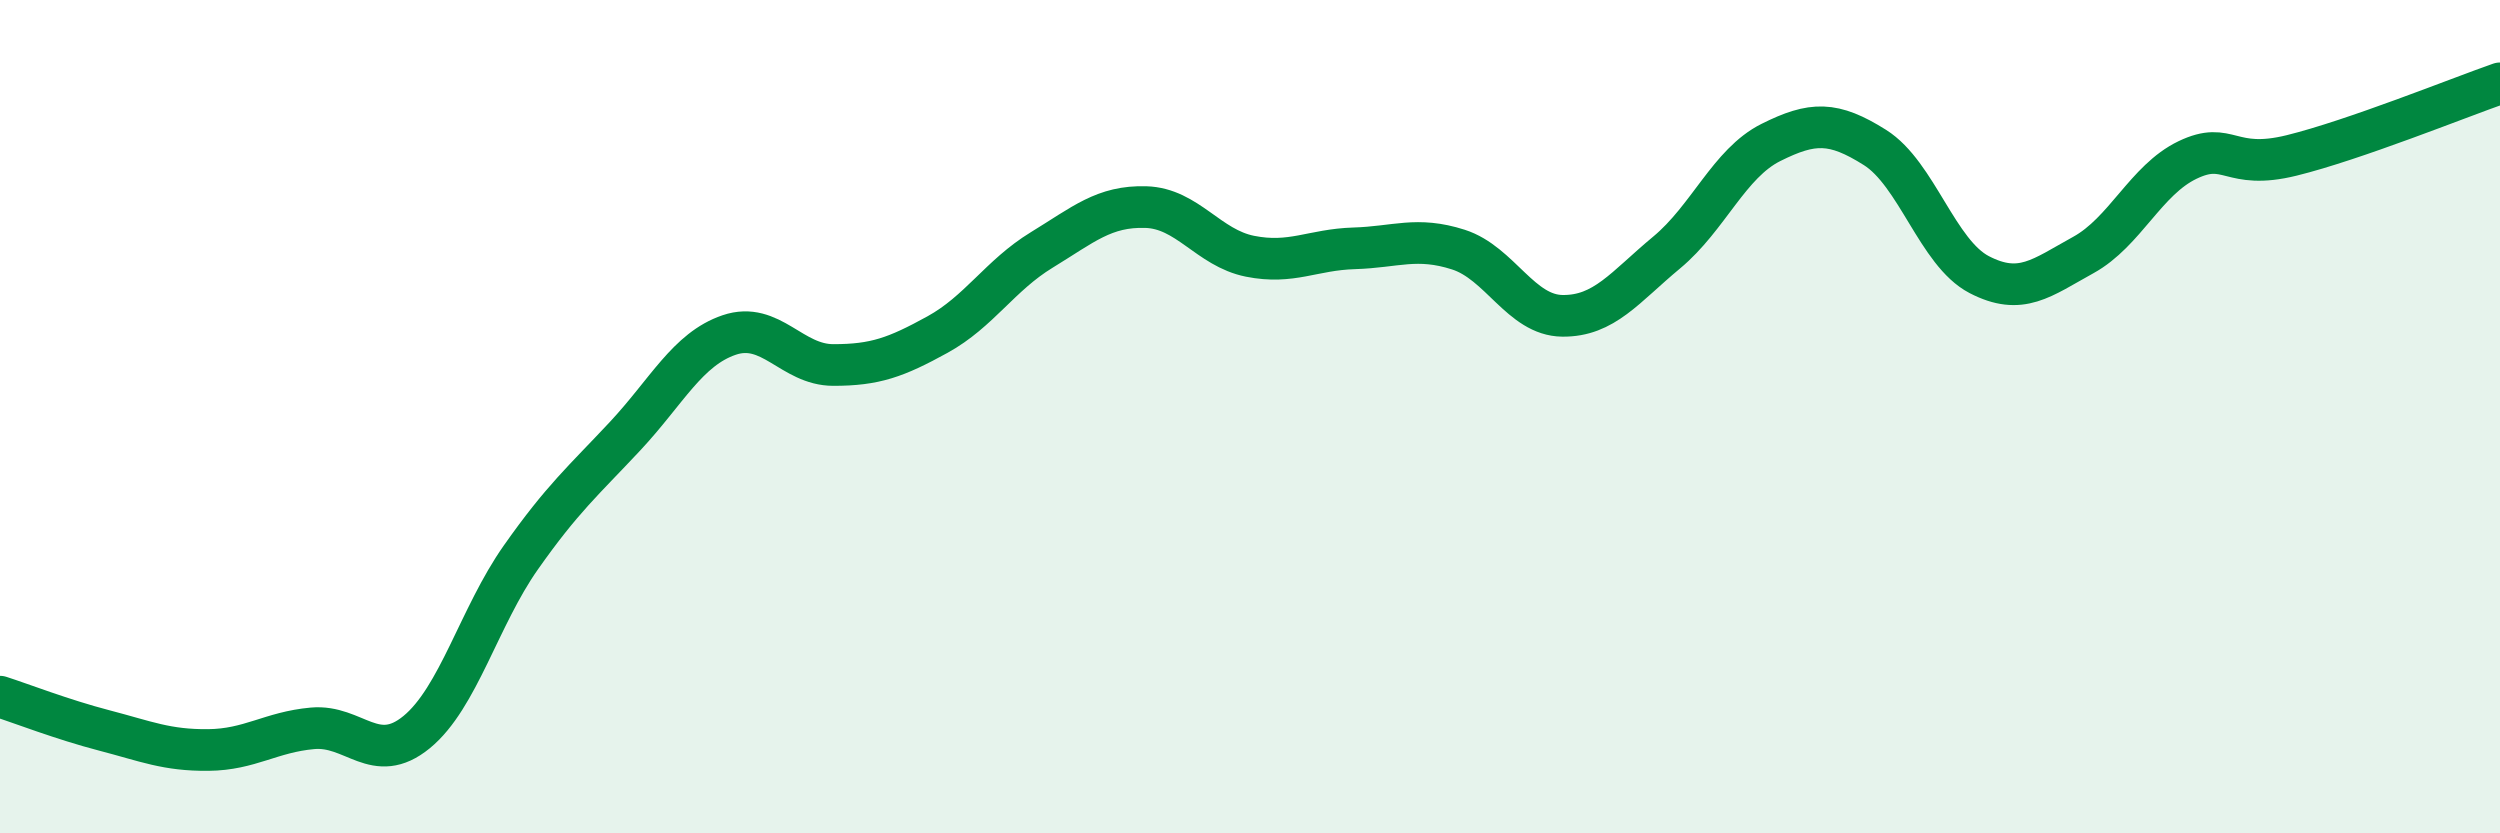
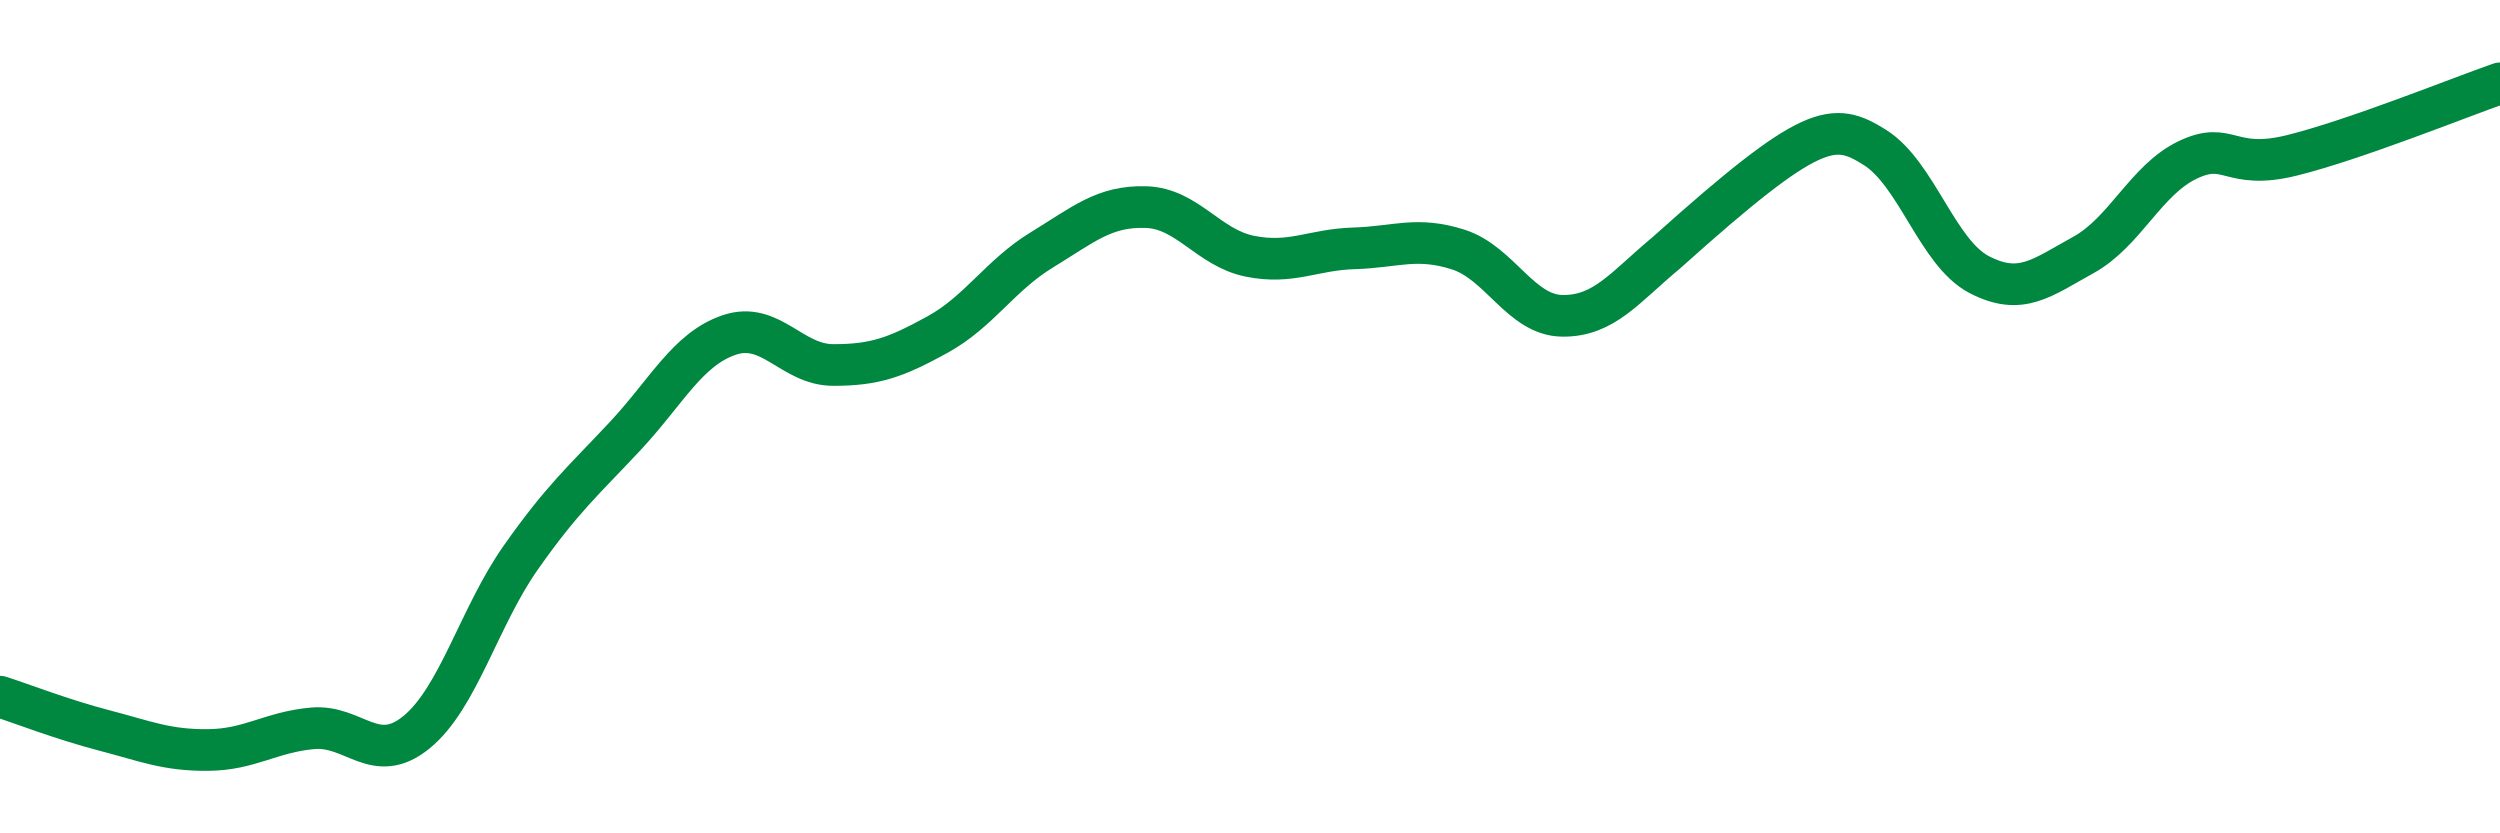
<svg xmlns="http://www.w3.org/2000/svg" width="60" height="20" viewBox="0 0 60 20">
-   <path d="M 0,16.72 C 0.5,16.88 1.5,17.27 2.5,17.53 C 3.5,17.79 4,18.01 5,18 C 6,17.99 6.5,17.57 7.5,17.48 C 8.5,17.39 9,18.39 10,17.57 C 11,16.75 11.5,14.8 12.5,13.38 C 13.5,11.96 14,11.54 15,10.47 C 16,9.4 16.5,8.38 17.5,8.04 C 18.5,7.7 19,8.76 20,8.76 C 21,8.76 21.5,8.58 22.5,8.03 C 23.5,7.48 24,6.61 25,6 C 26,5.39 26.5,4.94 27.5,4.97 C 28.5,5 29,5.95 30,6.15 C 31,6.35 31.5,5.99 32.5,5.96 C 33.5,5.93 34,5.67 35,5.99 C 36,6.31 36.5,7.57 37.5,7.58 C 38.5,7.59 39,6.89 40,6.06 C 41,5.23 41.5,3.92 42.5,3.42 C 43.5,2.92 44,2.91 45,3.54 C 46,4.17 46.5,6.07 47.5,6.59 C 48.5,7.11 49,6.67 50,6.12 C 51,5.57 51.5,4.32 52.5,3.84 C 53.5,3.36 53.5,4.1 55,3.73 C 56.5,3.36 59,2.35 60,2L60 20L0 20Z" fill="#008740" opacity="0.1" stroke-linecap="round" stroke-linejoin="round" />
-   <path d="M 0,16.72 C 0.5,16.88 1.5,17.27 2.5,17.53 C 3.5,17.79 4,18.01 5,18 C 6,17.99 6.5,17.57 7.5,17.48 C 8.5,17.39 9,18.39 10,17.57 C 11,16.75 11.5,14.8 12.5,13.38 C 13.5,11.96 14,11.54 15,10.47 C 16,9.4 16.5,8.38 17.5,8.04 C 18.5,7.7 19,8.76 20,8.76 C 21,8.76 21.5,8.58 22.5,8.03 C 23.5,7.48 24,6.61 25,6 C 26,5.39 26.5,4.94 27.5,4.97 C 28.5,5 29,5.95 30,6.15 C 31,6.35 31.5,5.99 32.5,5.96 C 33.5,5.93 34,5.67 35,5.99 C 36,6.31 36.5,7.57 37.5,7.58 C 38.5,7.59 39,6.89 40,6.06 C 41,5.23 41.5,3.92 42.5,3.42 C 43.5,2.92 44,2.91 45,3.54 C 46,4.17 46.5,6.07 47.5,6.59 C 48.5,7.11 49,6.67 50,6.12 C 51,5.57 51.5,4.32 52.5,3.84 C 53.5,3.36 53.5,4.1 55,3.73 C 56.5,3.36 59,2.35 60,2" stroke="#008740" stroke-width="1" fill="none" stroke-linecap="round" stroke-linejoin="round" />
+   <path d="M 0,16.72 C 0.5,16.88 1.5,17.27 2.5,17.53 C 3.5,17.79 4,18.01 5,18 C 6,17.99 6.5,17.57 7.5,17.48 C 8.5,17.39 9,18.39 10,17.57 C 11,16.75 11.5,14.8 12.5,13.38 C 13.5,11.96 14,11.54 15,10.47 C 16,9.4 16.5,8.38 17.5,8.04 C 18.5,7.7 19,8.76 20,8.76 C 21,8.76 21.5,8.58 22.5,8.03 C 23.5,7.48 24,6.61 25,6 C 26,5.39 26.5,4.94 27.5,4.97 C 28.5,5 29,5.95 30,6.15 C 31,6.35 31.5,5.99 32.5,5.96 C 33.5,5.93 34,5.67 35,5.99 C 36,6.31 36.5,7.57 37.5,7.58 C 38.5,7.59 39,6.89 40,6.06 C 43.5,2.92 44,2.91 45,3.54 C 46,4.17 46.5,6.07 47.5,6.59 C 48.5,7.11 49,6.67 50,6.12 C 51,5.57 51.5,4.32 52.5,3.84 C 53.5,3.36 53.5,4.1 55,3.73 C 56.5,3.36 59,2.35 60,2" stroke="#008740" stroke-width="1" fill="none" stroke-linecap="round" stroke-linejoin="round" />
</svg>